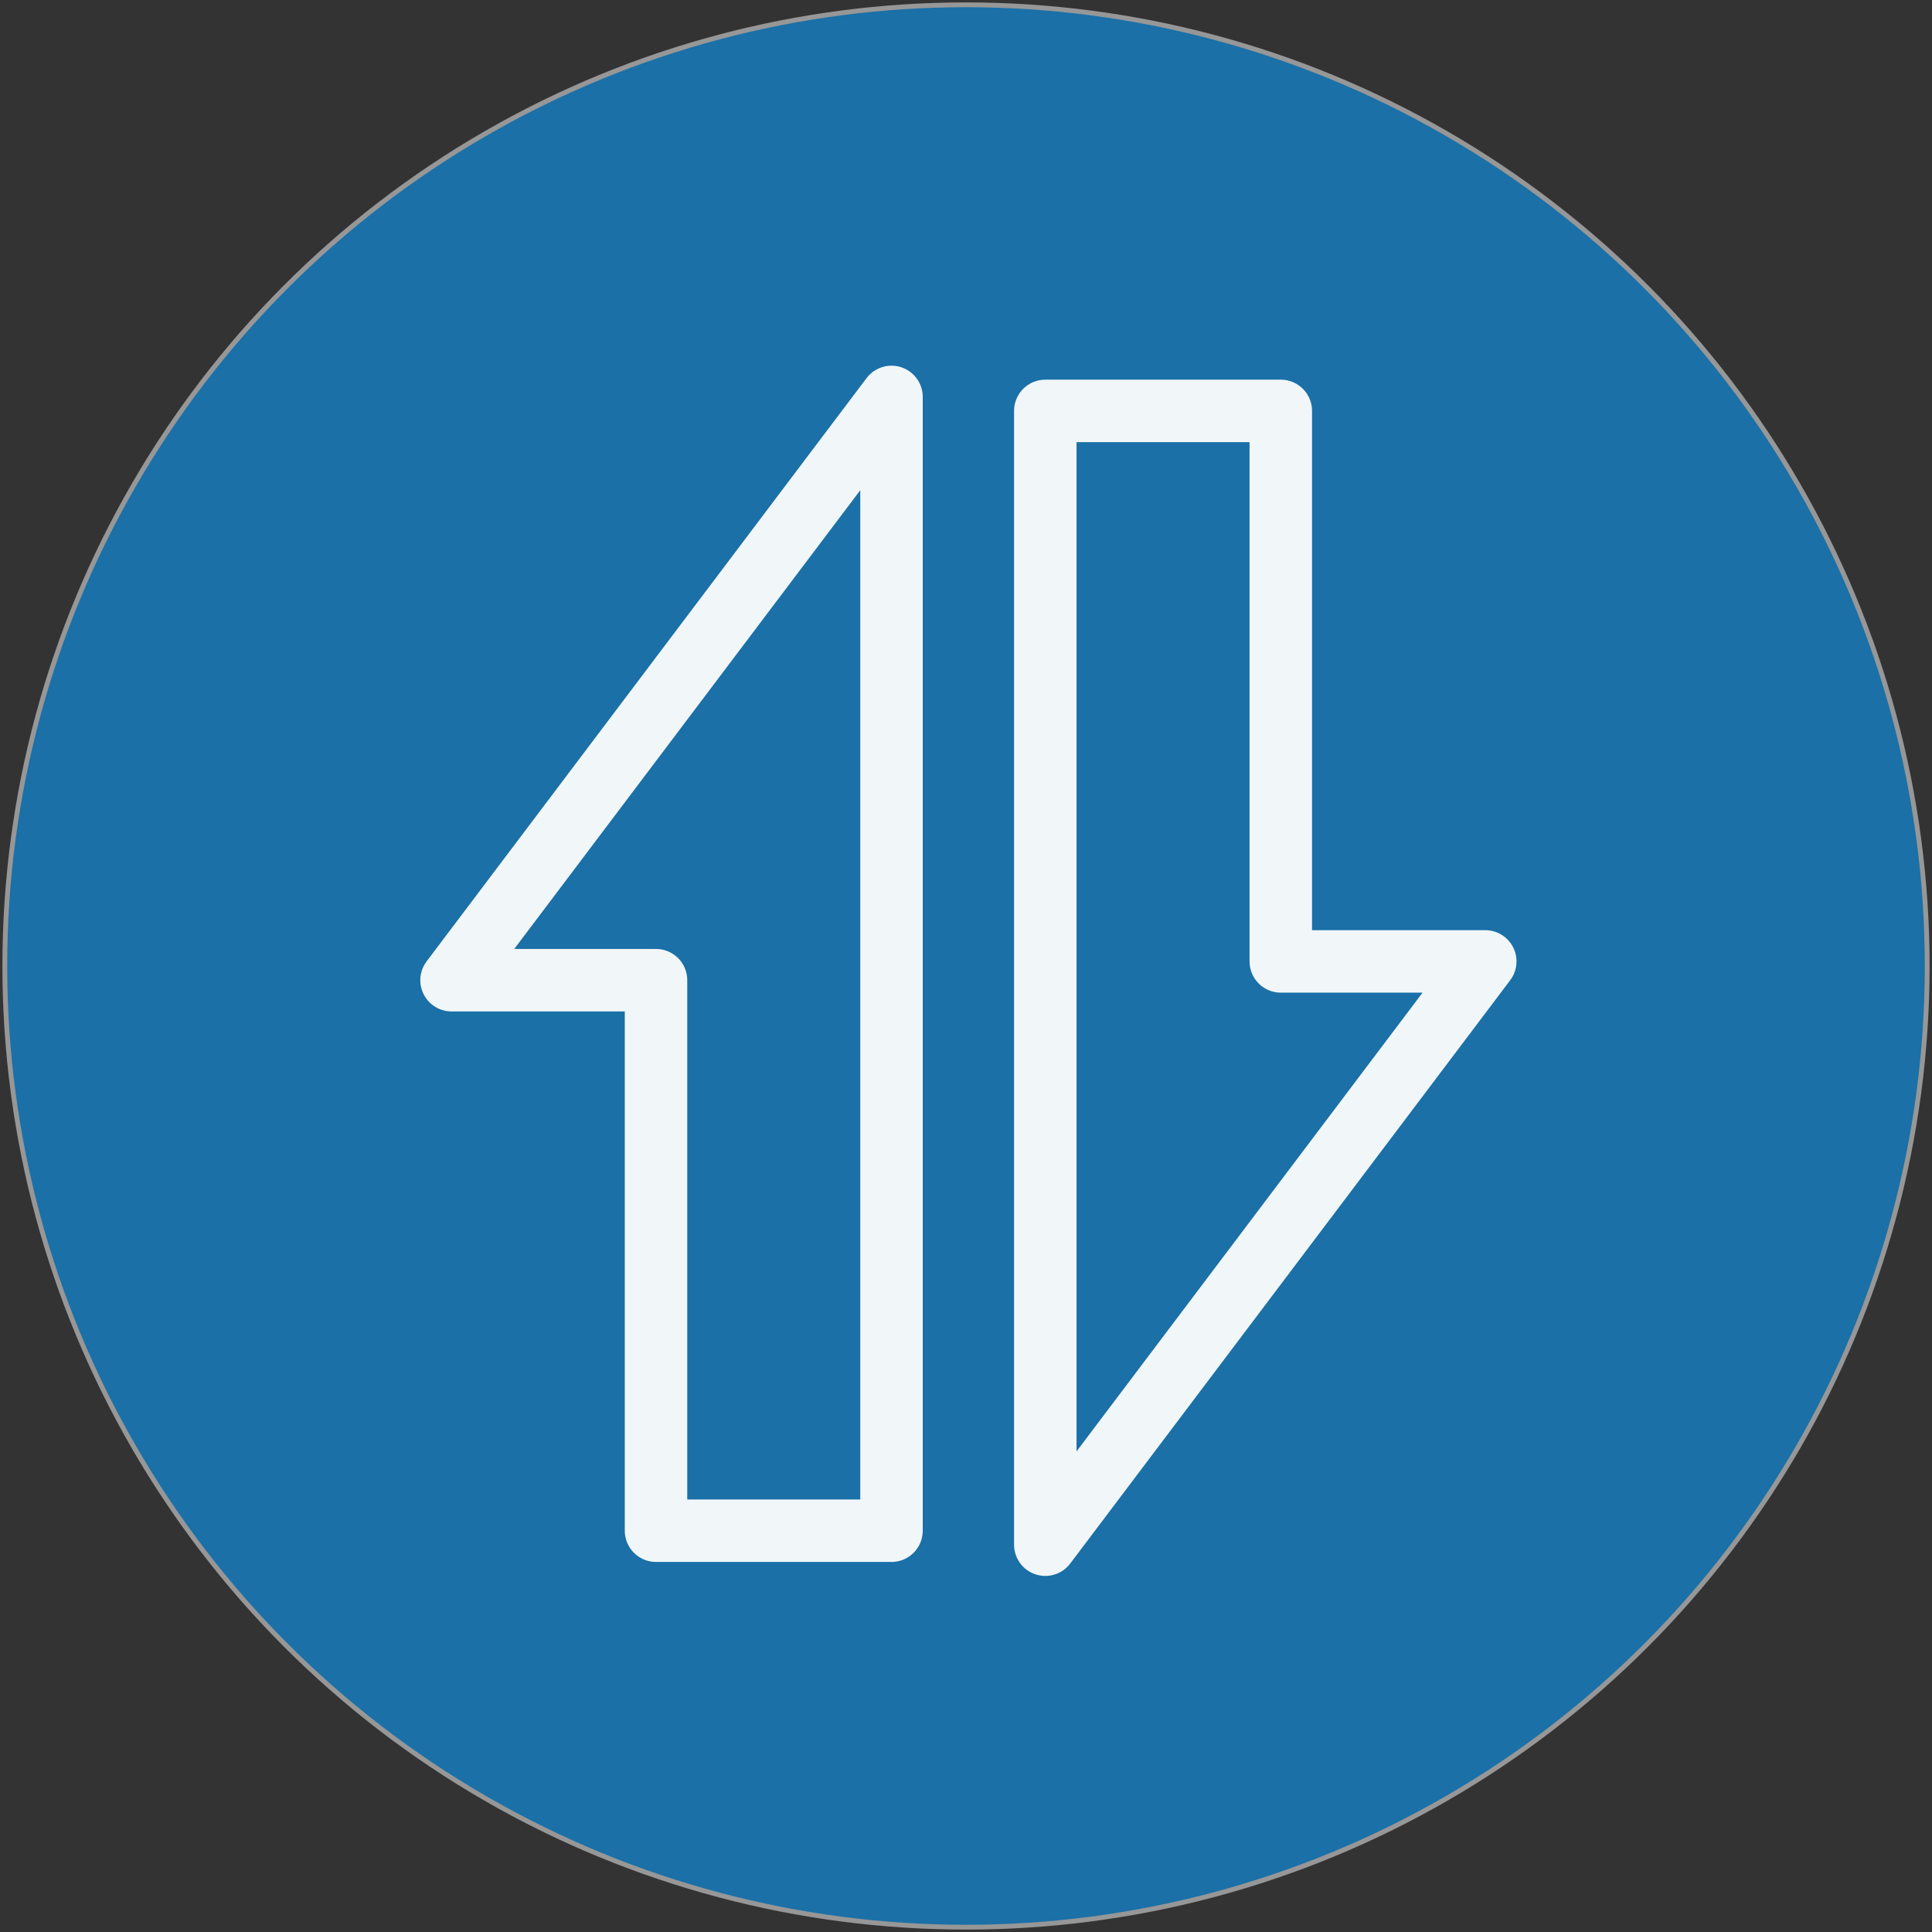
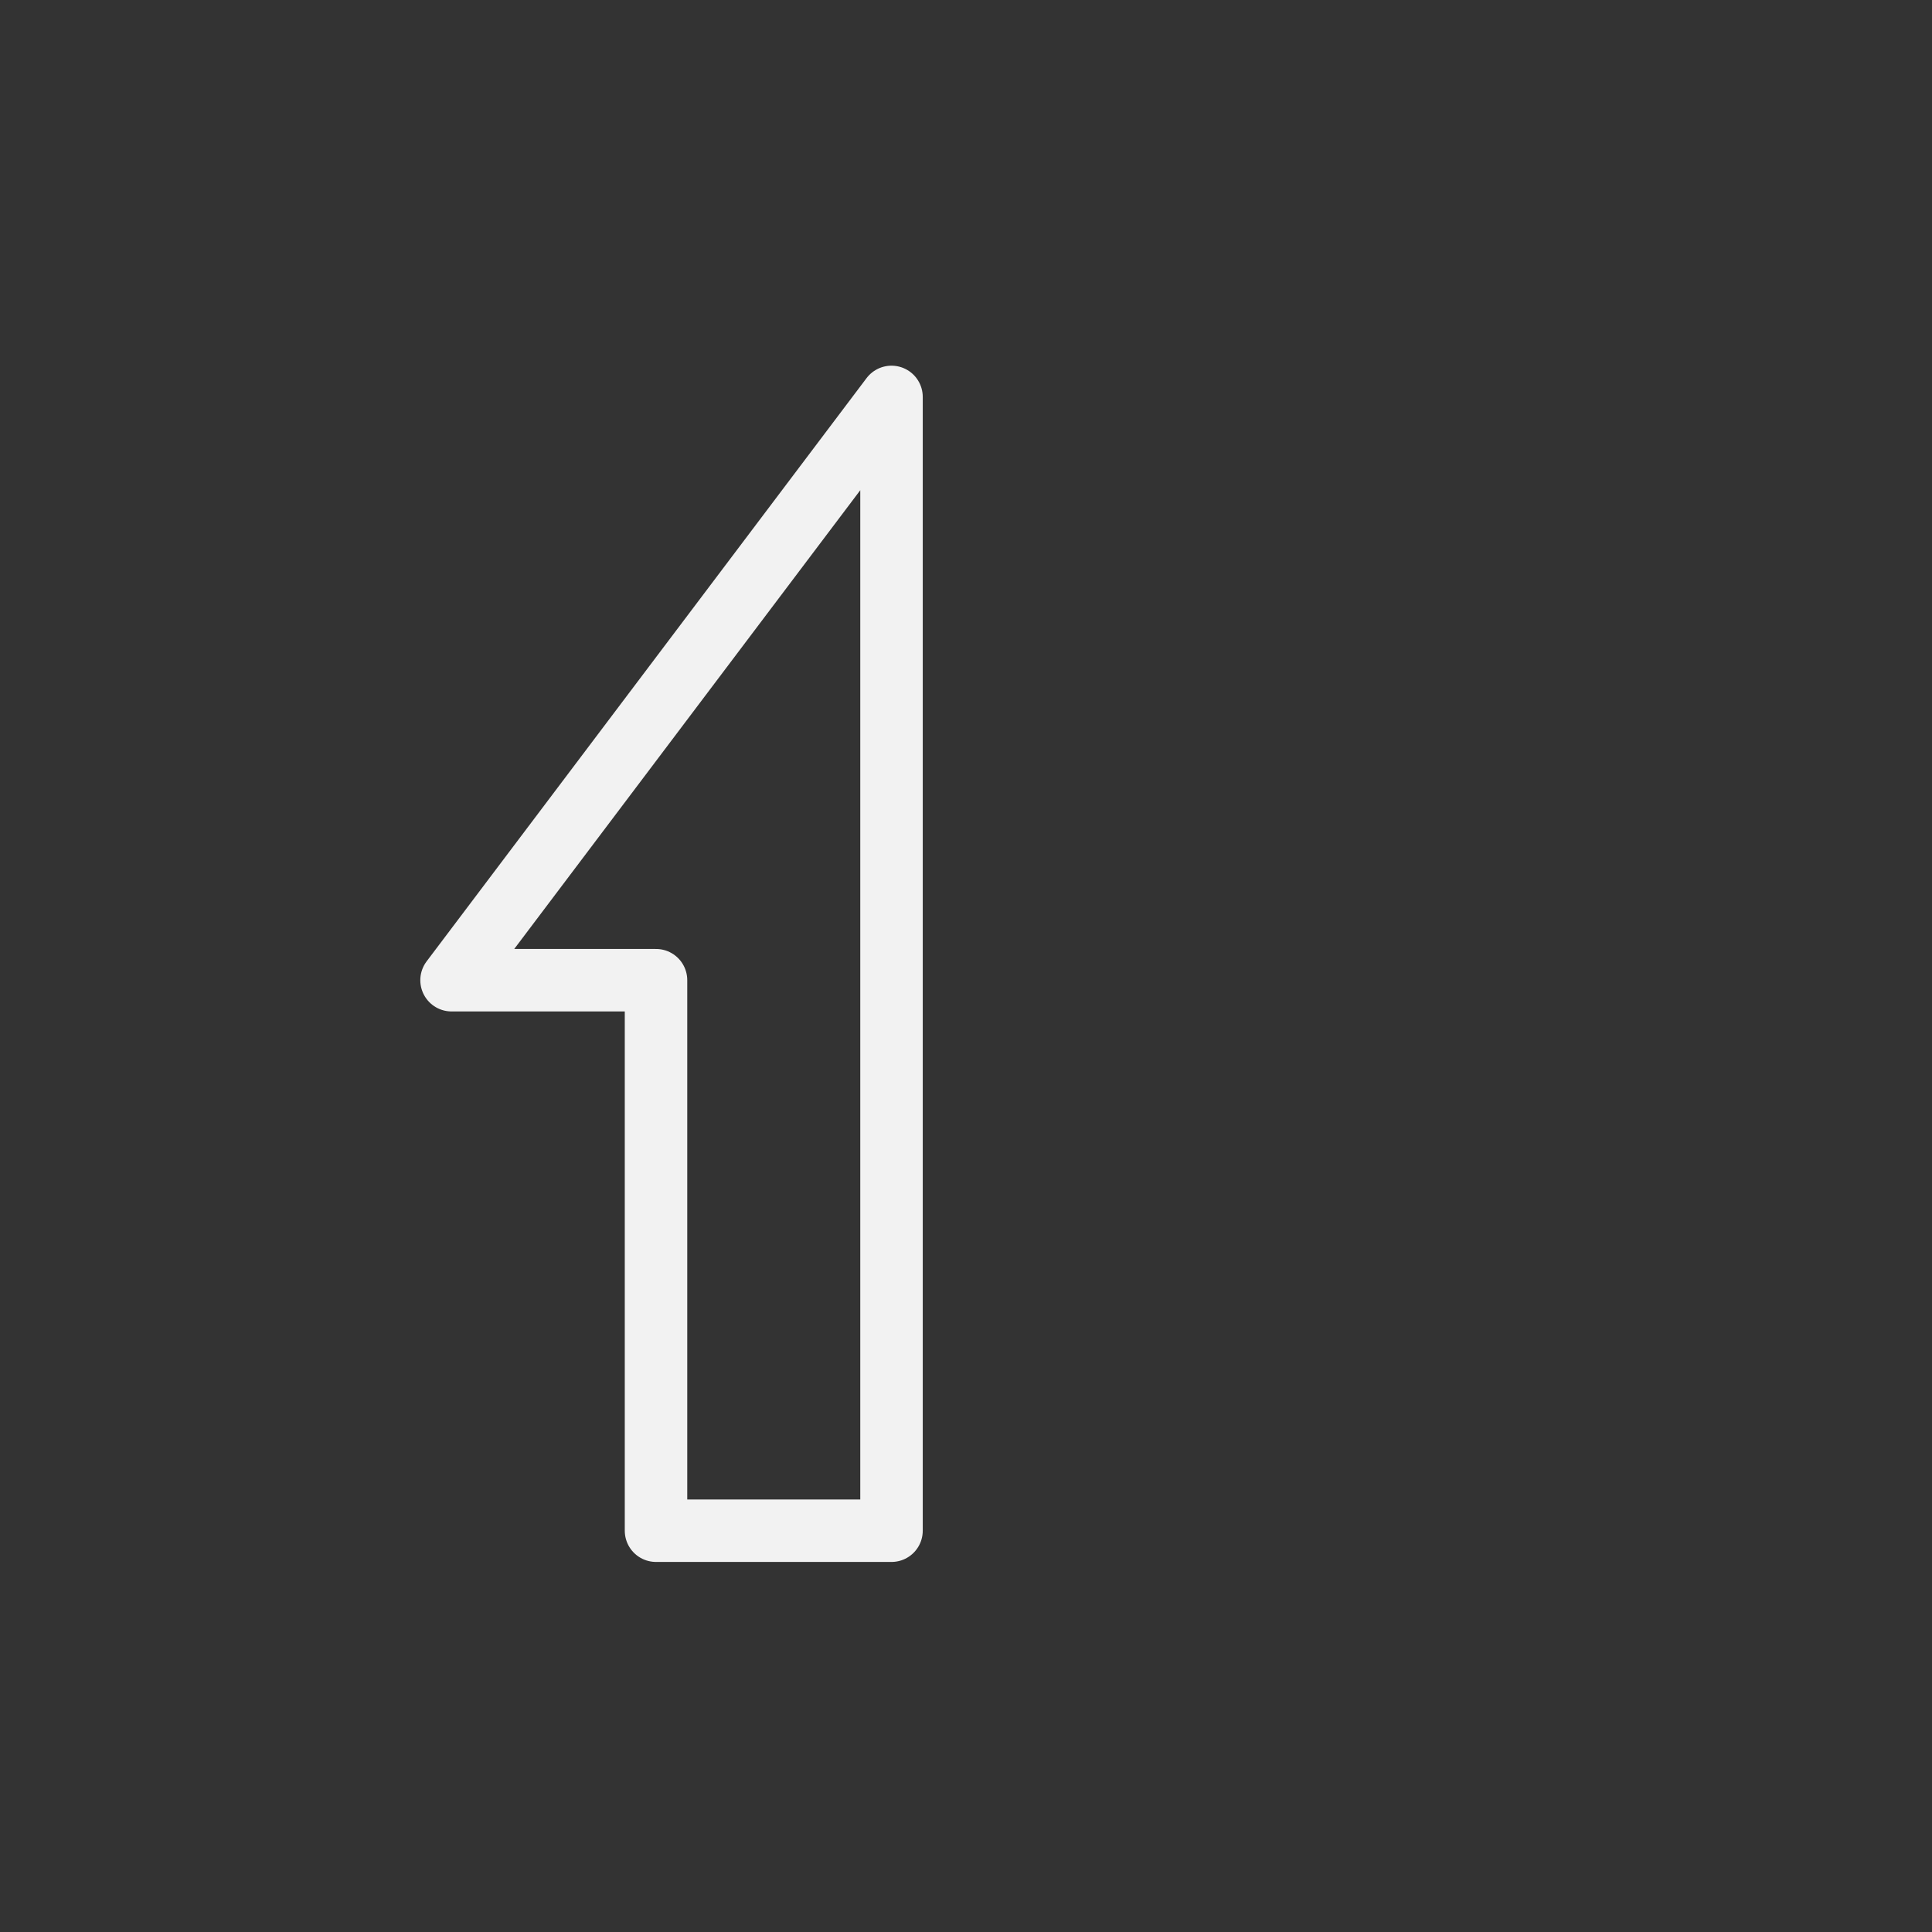
<svg xmlns="http://www.w3.org/2000/svg" width="402px" height="402px" viewBox="0 0 402 402" version="1.1">
  <rect x="0" y="0" width="402" height="402" fill="#333333" stroke="none" />
  <title>logo 4export (looks differently in SVG)</title>
  <desc>Created with Sketch.</desc>
  <defs />
  <g id="Page-1" stroke="none" stroke-width="1" fill="none" fill-rule="evenodd">
    <g id="logo-4export-(looks-differently-in-SVG)" transform="translate(1, 1)">
-       <circle id="Oval" stroke="#979797" fill="#1A70A7" cx="200" cy="200" r="200" />
-       <path d="M265.5,199.045 L308.045,199.045 L216.5,320.411 L216.5,84.5 L265.5,84.5 L265.5,199.045 Z" id="Path" stroke-opacity="0.937" stroke="#FFFFFF" stroke-width="13" stroke-linejoin="round" />
      <path d="M135.5,202.955 L92.955,202.955 L184.5,81.589 L184.5,317.5 L135.5,317.5 L135.5,202.955 Z" id="Path" stroke-opacity="0.937" stroke="#FFFFFF" stroke-width="13" stroke-linejoin="round" />
    </g>
  </g>
</svg>